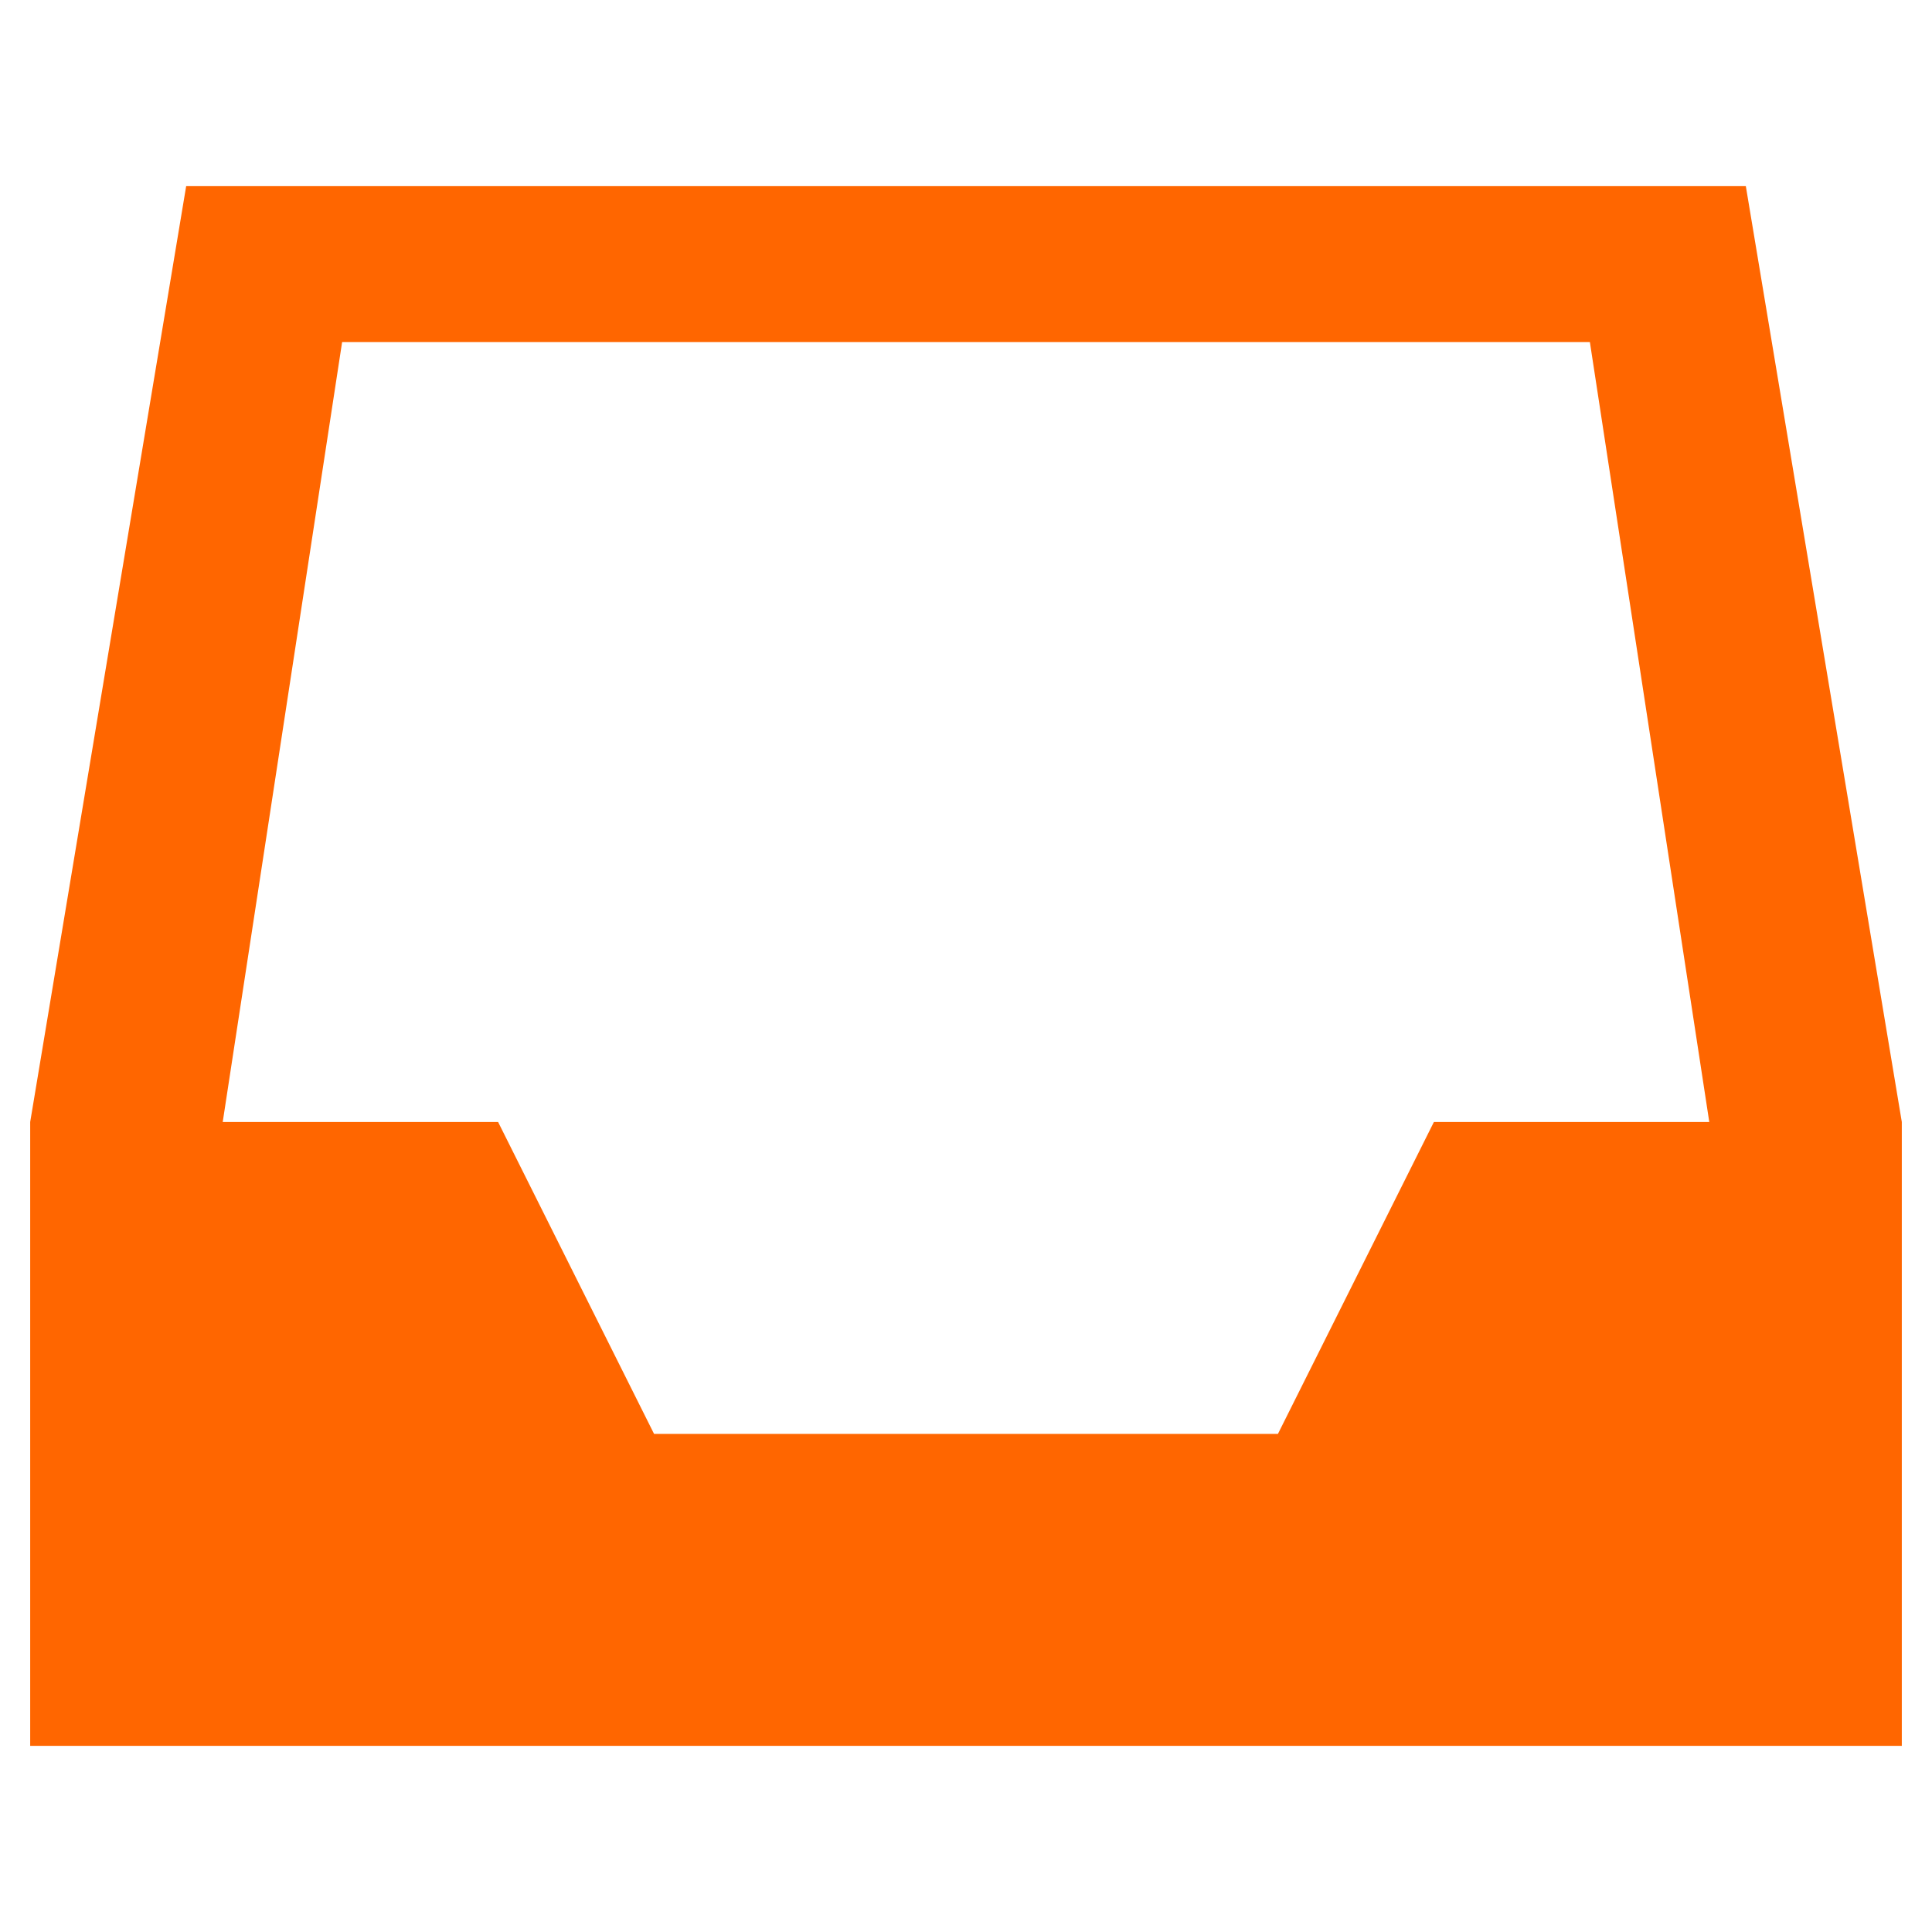
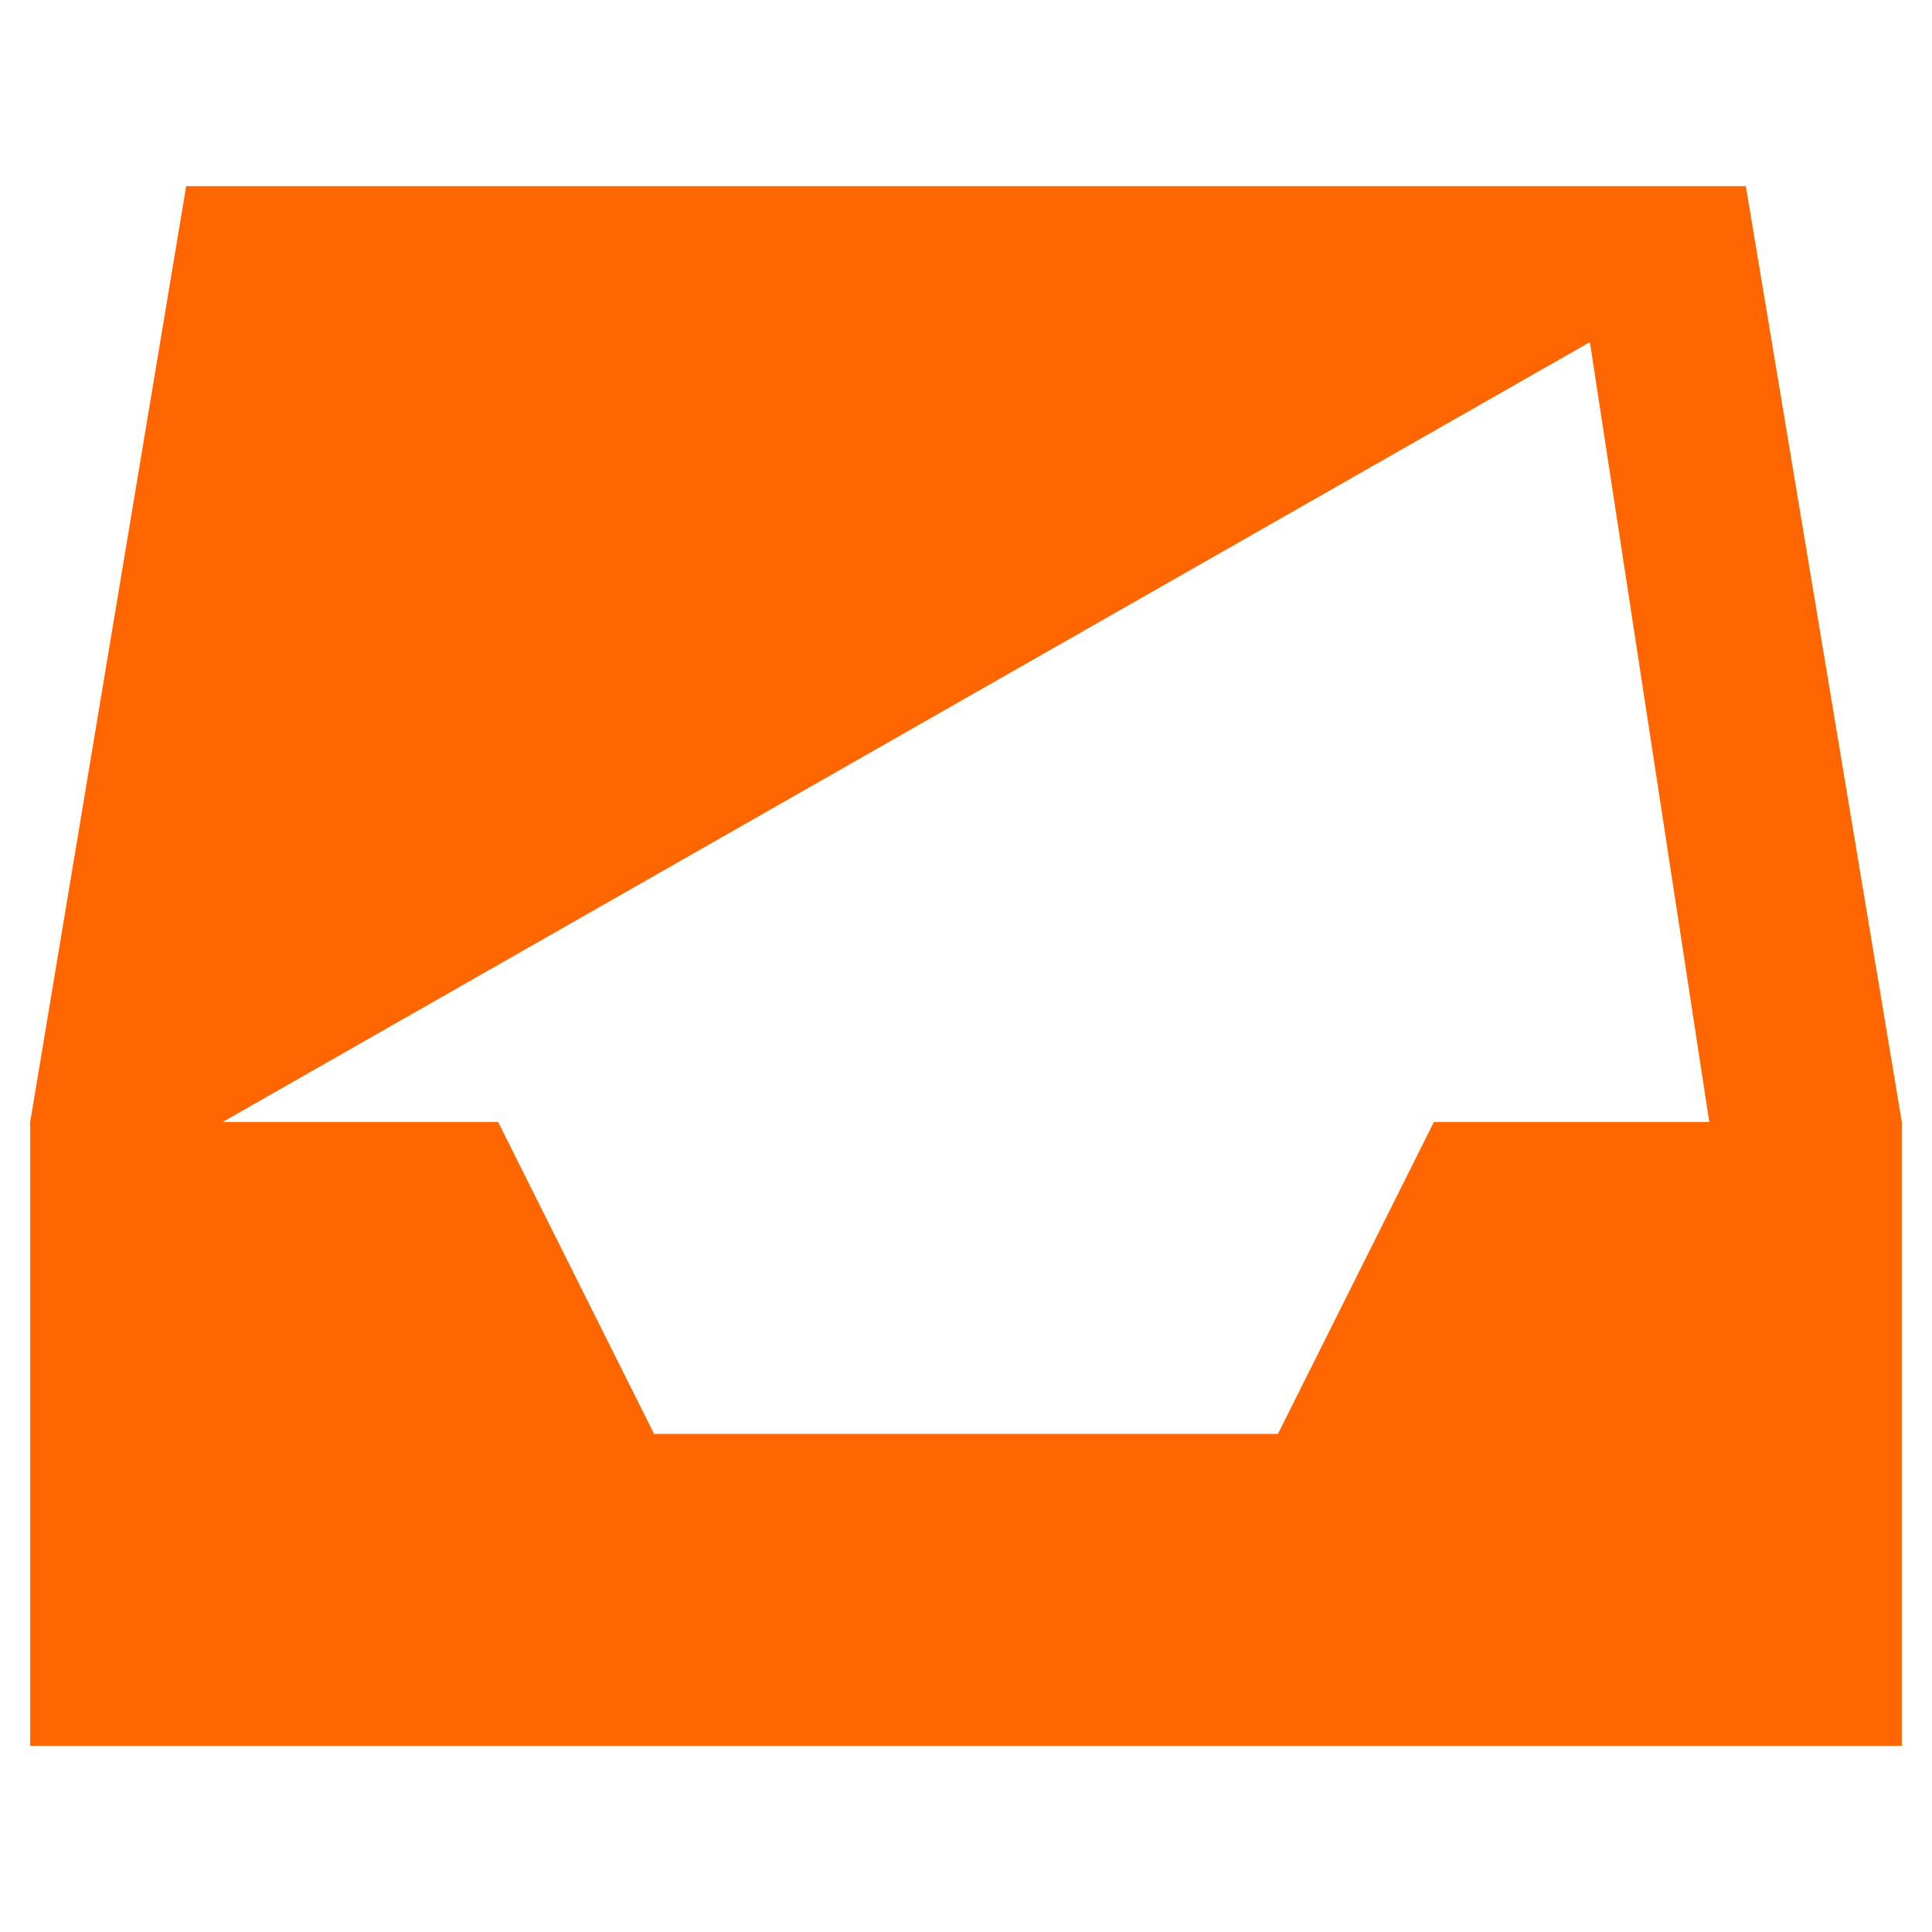
<svg xmlns="http://www.w3.org/2000/svg" version="1.1" baseProfile="full" width="64" height="64" viewBox="0 0 64.00 64.00" enable-background="new 0 0 64.00 64.00" xml:space="preserve">
-   <path fill="#FF6600" fill-opacity="1" stroke-width="1.333" stroke-linejoin="miter" d="M 57.833,6.167L 6.167,6.167L 1,37.167L 1,57.833L 63,57.833L 63,37.167L 57.833,6.167 Z M 47.5,37.167L 42.333,47.5L 21.667,47.5L 16.5,37.167L 7.378,37.167L 11.333,11.333L 52.667,11.333L 56.622,37.167L 47.5,37.167 Z " />
+   <path fill="#FF6600" fill-opacity="1" stroke-width="1.333" stroke-linejoin="miter" d="M 57.833,6.167L 6.167,6.167L 1,37.167L 1,57.833L 63,57.833L 63,37.167L 57.833,6.167 Z M 47.5,37.167L 42.333,47.5L 21.667,47.5L 16.5,37.167L 7.378,37.167L 52.667,11.333L 56.622,37.167L 47.5,37.167 Z " />
</svg>